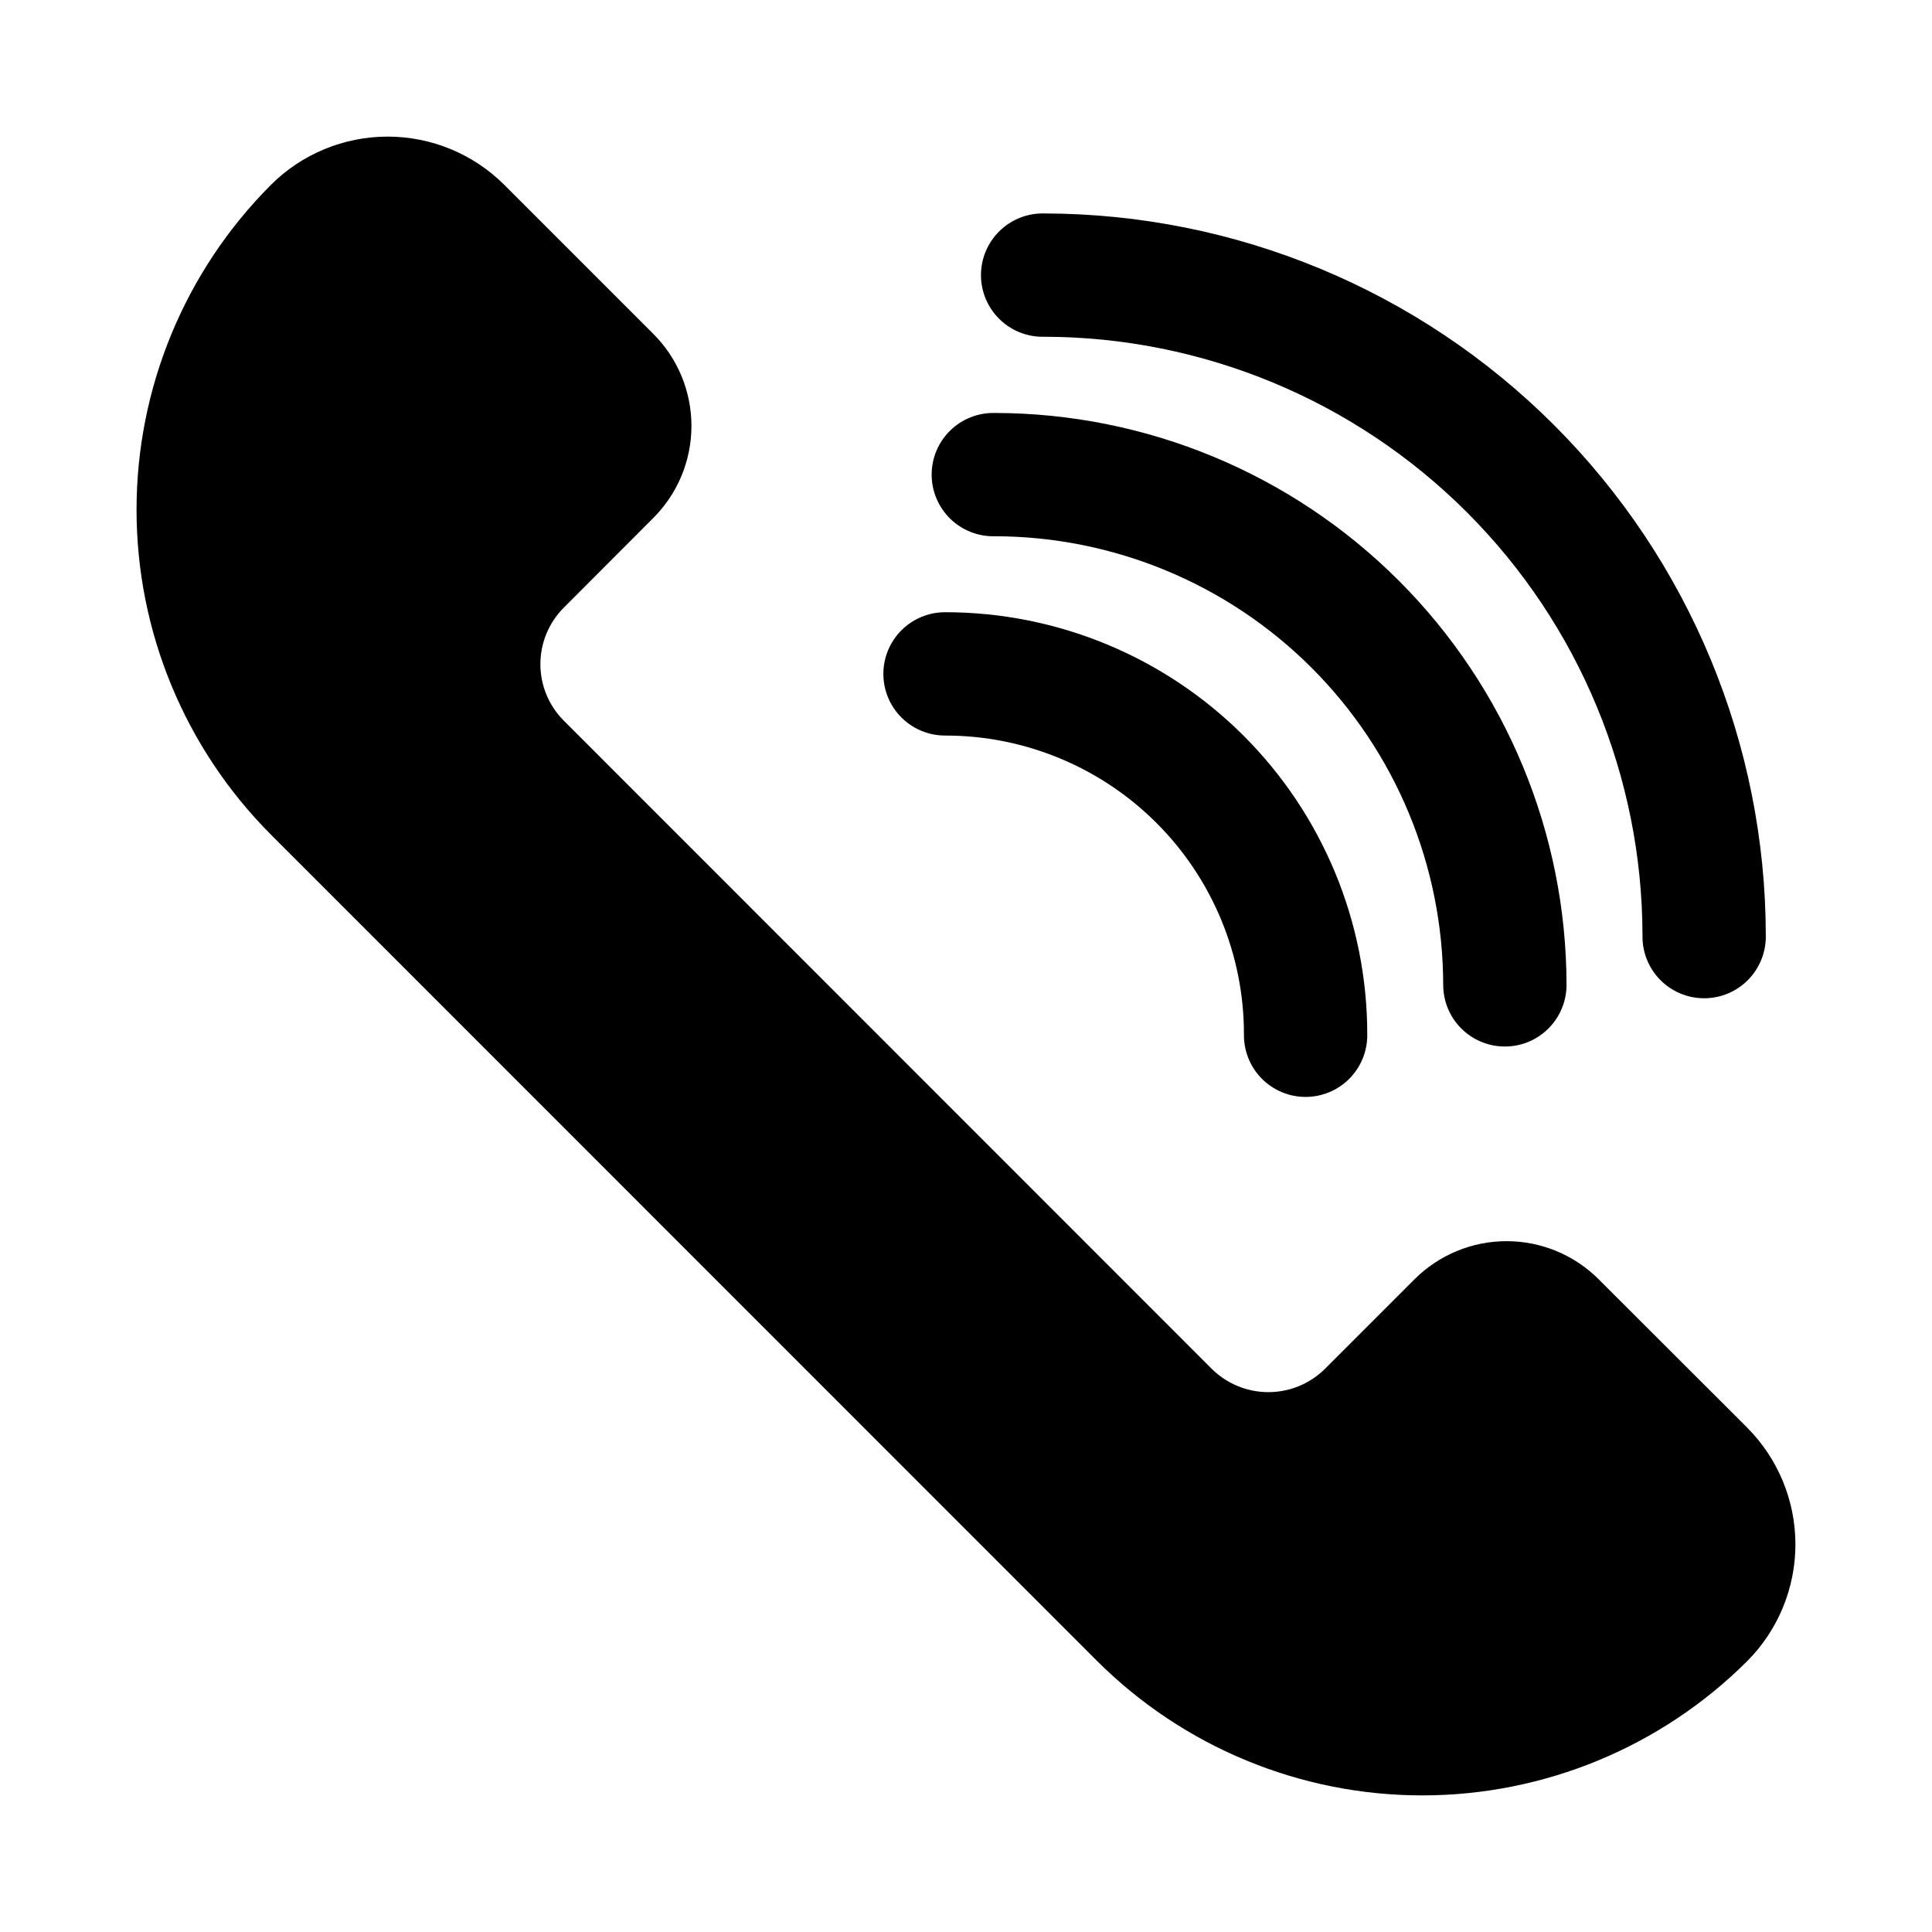
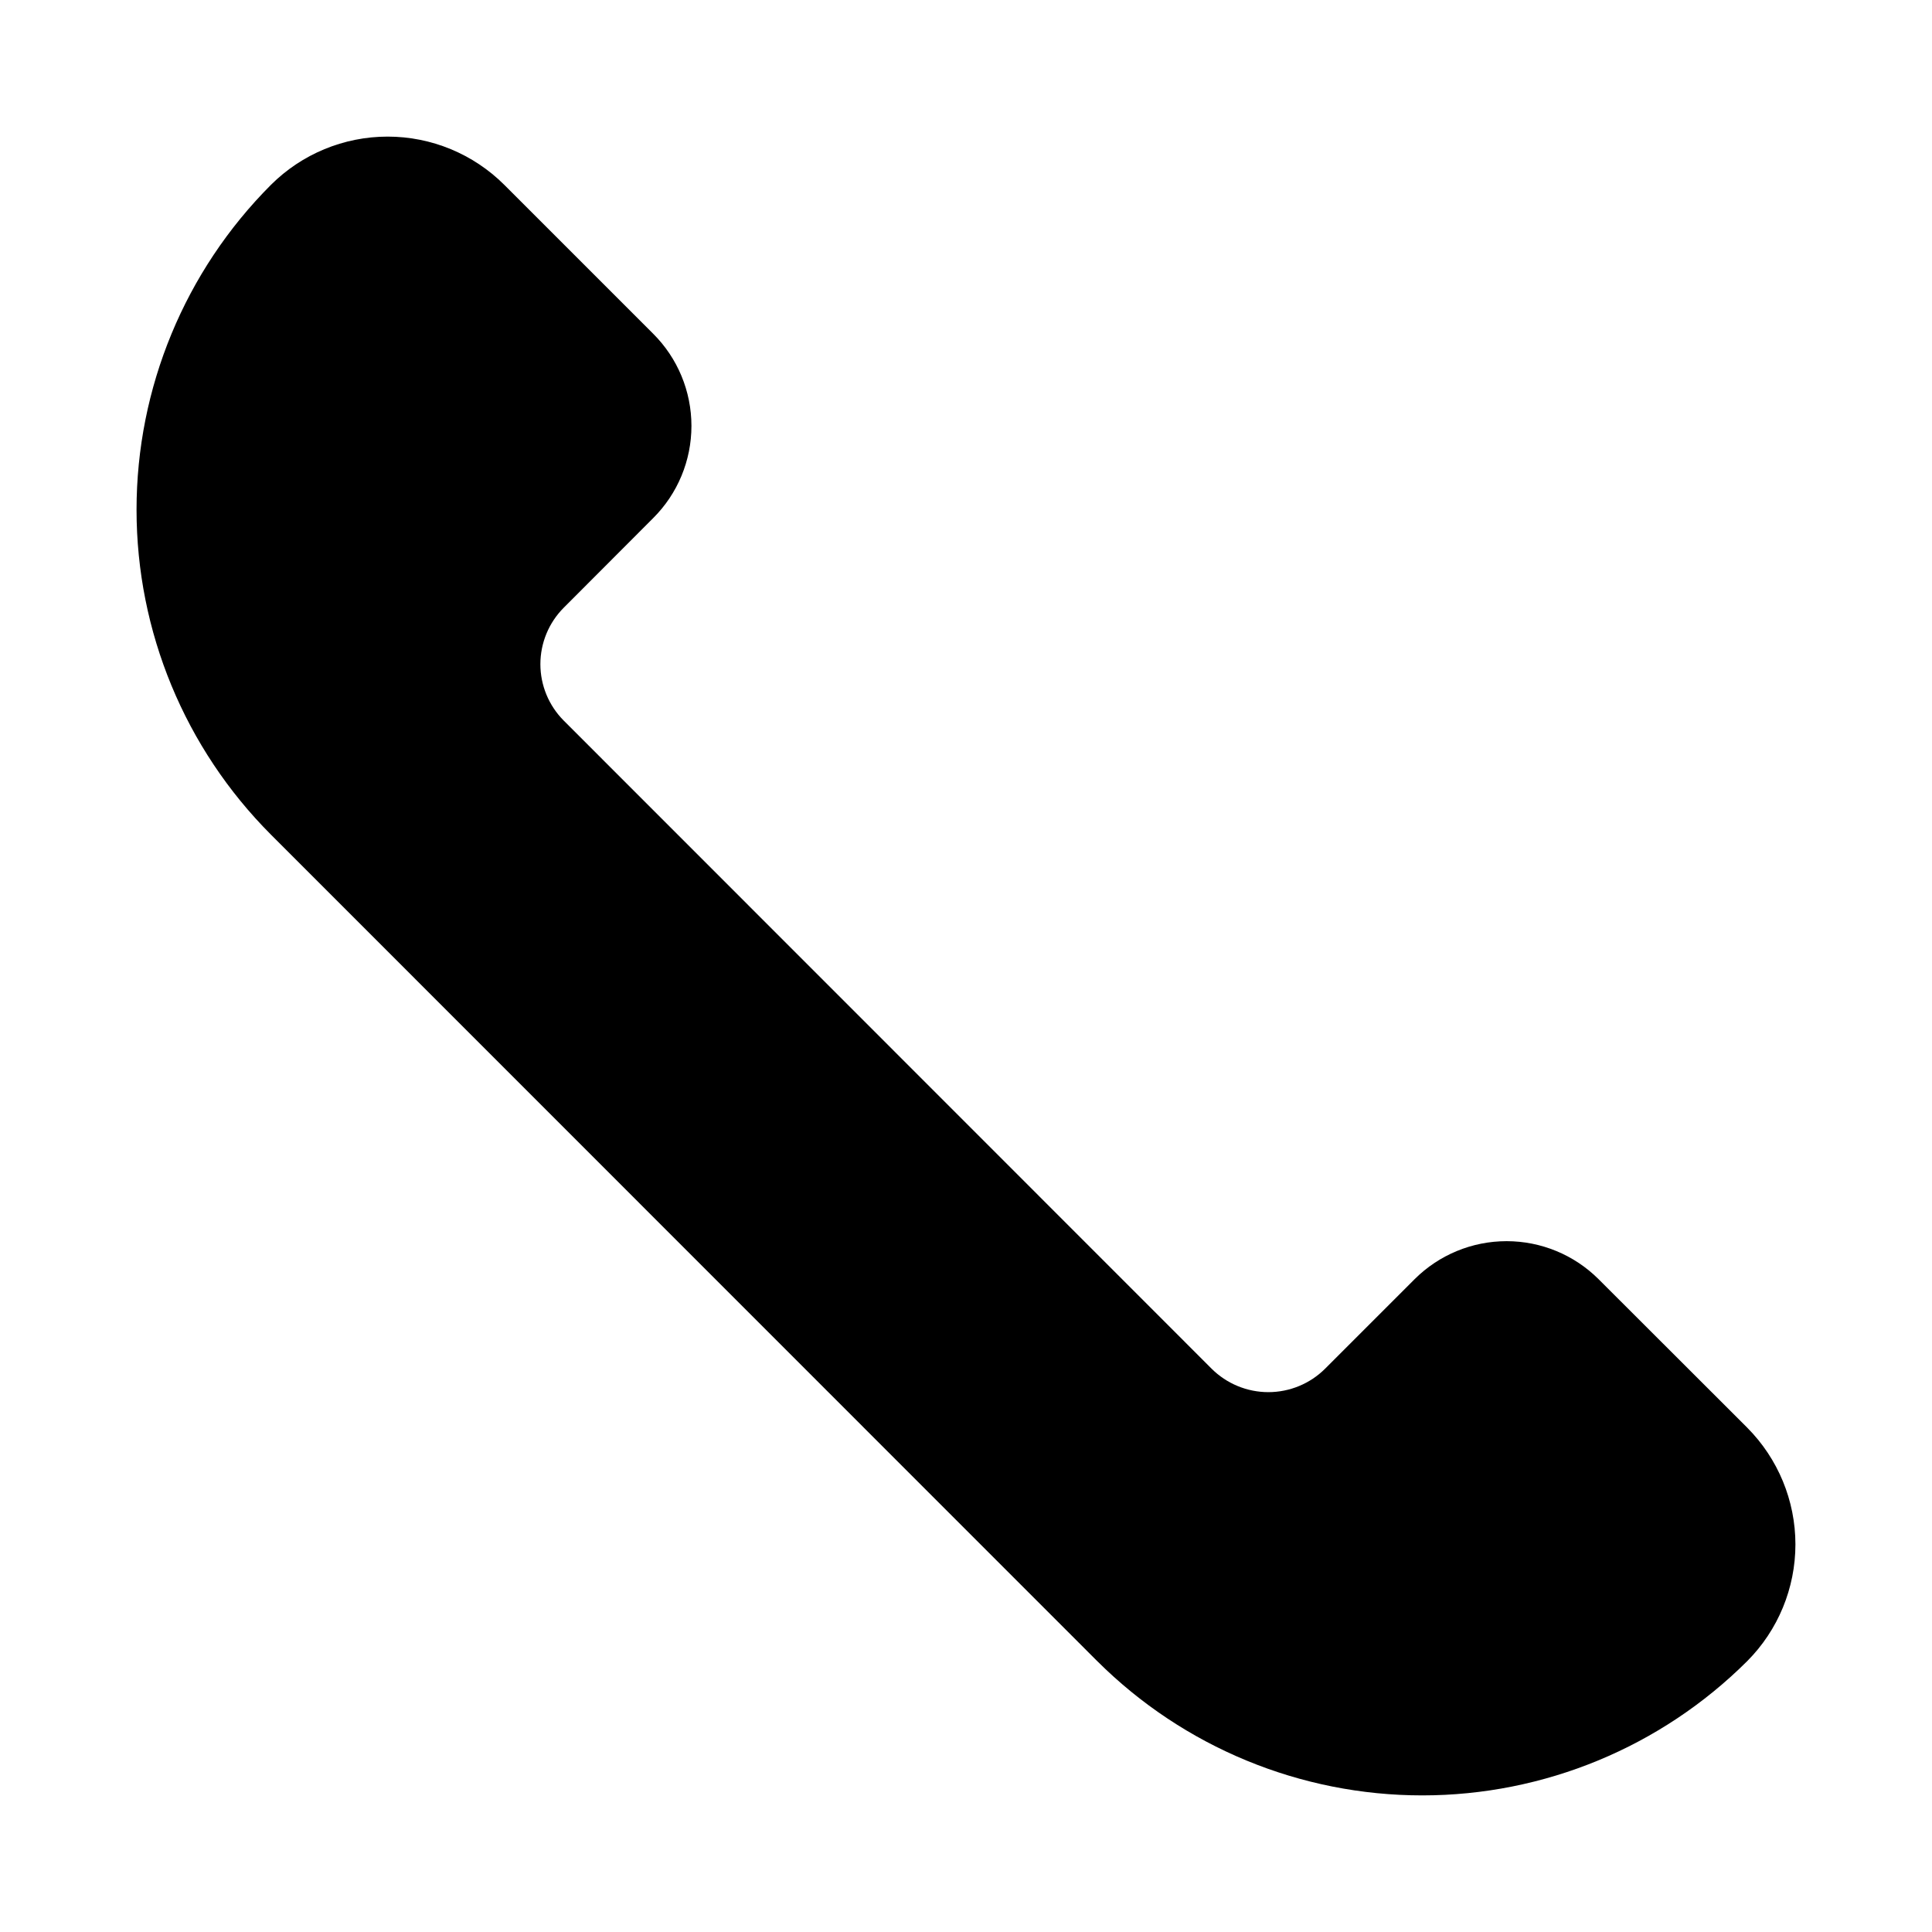
<svg xmlns="http://www.w3.org/2000/svg" fill="#000000" width="800px" height="800px" version="1.1" viewBox="144 144 512 512">
  <g>
-     <path d="m394.44 338.93h0.066c20.996-0.012 41.133 8.324 55.98 23.168 14.848 14.848 23.184 34.988 23.172 55.98-0.074 4.383 1.613 8.609 4.688 11.734 3.07 3.125 7.269 4.883 11.652 4.883 4.379 0 8.578-1.758 11.652-4.883 3.07-3.125 4.758-7.352 4.688-11.734 0.004-29.66-11.777-58.109-32.75-79.082-20.973-20.973-49.422-32.754-79.082-32.75h-0.066c-5.836 0-11.23 3.117-14.152 8.172-2.918 5.059-2.918 11.285 0 16.344 2.922 5.055 8.316 8.168 14.152 8.168z" />
-     <path d="m420.58 233.24h0.062c42.066 0.055 82.391 16.797 112.13 46.547 29.738 29.75 46.465 70.082 46.504 112.15-0.074 4.379 1.613 8.605 4.688 11.73 3.07 3.125 7.269 4.883 11.652 4.883 4.379 0 8.578-1.758 11.652-4.883 3.07-3.125 4.758-7.352 4.688-11.73-0.043-50.73-20.211-99.375-56.078-135.25-35.867-35.879-84.5-56.062-135.23-56.121h-0.062c-4.383-0.074-8.609 1.617-11.73 4.688-3.125 3.074-4.887 7.269-4.887 11.652 0 4.383 1.762 8.578 4.887 11.652 3.121 3.07 7.348 4.762 11.73 4.688z" />
-     <path d="m407.51 286.11h0.062c31.52 0.043 61.734 12.582 84.023 34.867 22.285 22.289 34.824 52.504 34.867 84.023 0 5.84 3.113 11.234 8.168 14.152 5.059 2.918 11.289 2.918 16.344 0 5.055-2.918 8.172-8.312 8.172-14.152-0.047-40.184-16.031-78.711-44.449-107.12-28.414-28.414-66.941-44.398-107.12-44.441h-0.062c-4.383-0.074-8.609 1.613-11.734 4.688-3.125 3.07-4.883 7.269-4.883 11.648 0 4.383 1.758 8.582 4.883 11.652 3.125 3.074 7.352 4.762 11.734 4.688z" />
    <path d="m607.02 522.33-39.391-39.344c-6.469-6.445-15.23-10.062-24.367-10.062-9.133 0-17.895 3.617-24.363 10.062l-23.727 23.727c-3.992 3.981-9.402 6.219-15.043 6.219s-11.051-2.238-15.047-6.219l-171.69-171.75c-3.957-3.969-6.184-9.348-6.184-14.953 0-5.606 2.227-10.984 6.184-14.953l23.68-23.727c6.512-6.473 10.168-15.277 10.168-24.457 0-9.18-3.656-17.984-10.168-24.457l-39.434-39.434c-8.207-8.184-19.324-12.781-30.914-12.781s-22.711 4.598-30.918 12.781c-22.809 22.848-35.621 53.816-35.621 86.105 0 32.285 12.812 63.254 35.621 86.105l218.97 219.02h0.004c22.867 22.789 53.84 35.586 86.129 35.586 32.285 0 63.258-12.797 86.125-35.586 8.184-8.219 12.773-19.348 12.773-30.945-0.004-11.594-4.606-22.719-12.789-30.934z" />
  </g>
</svg>